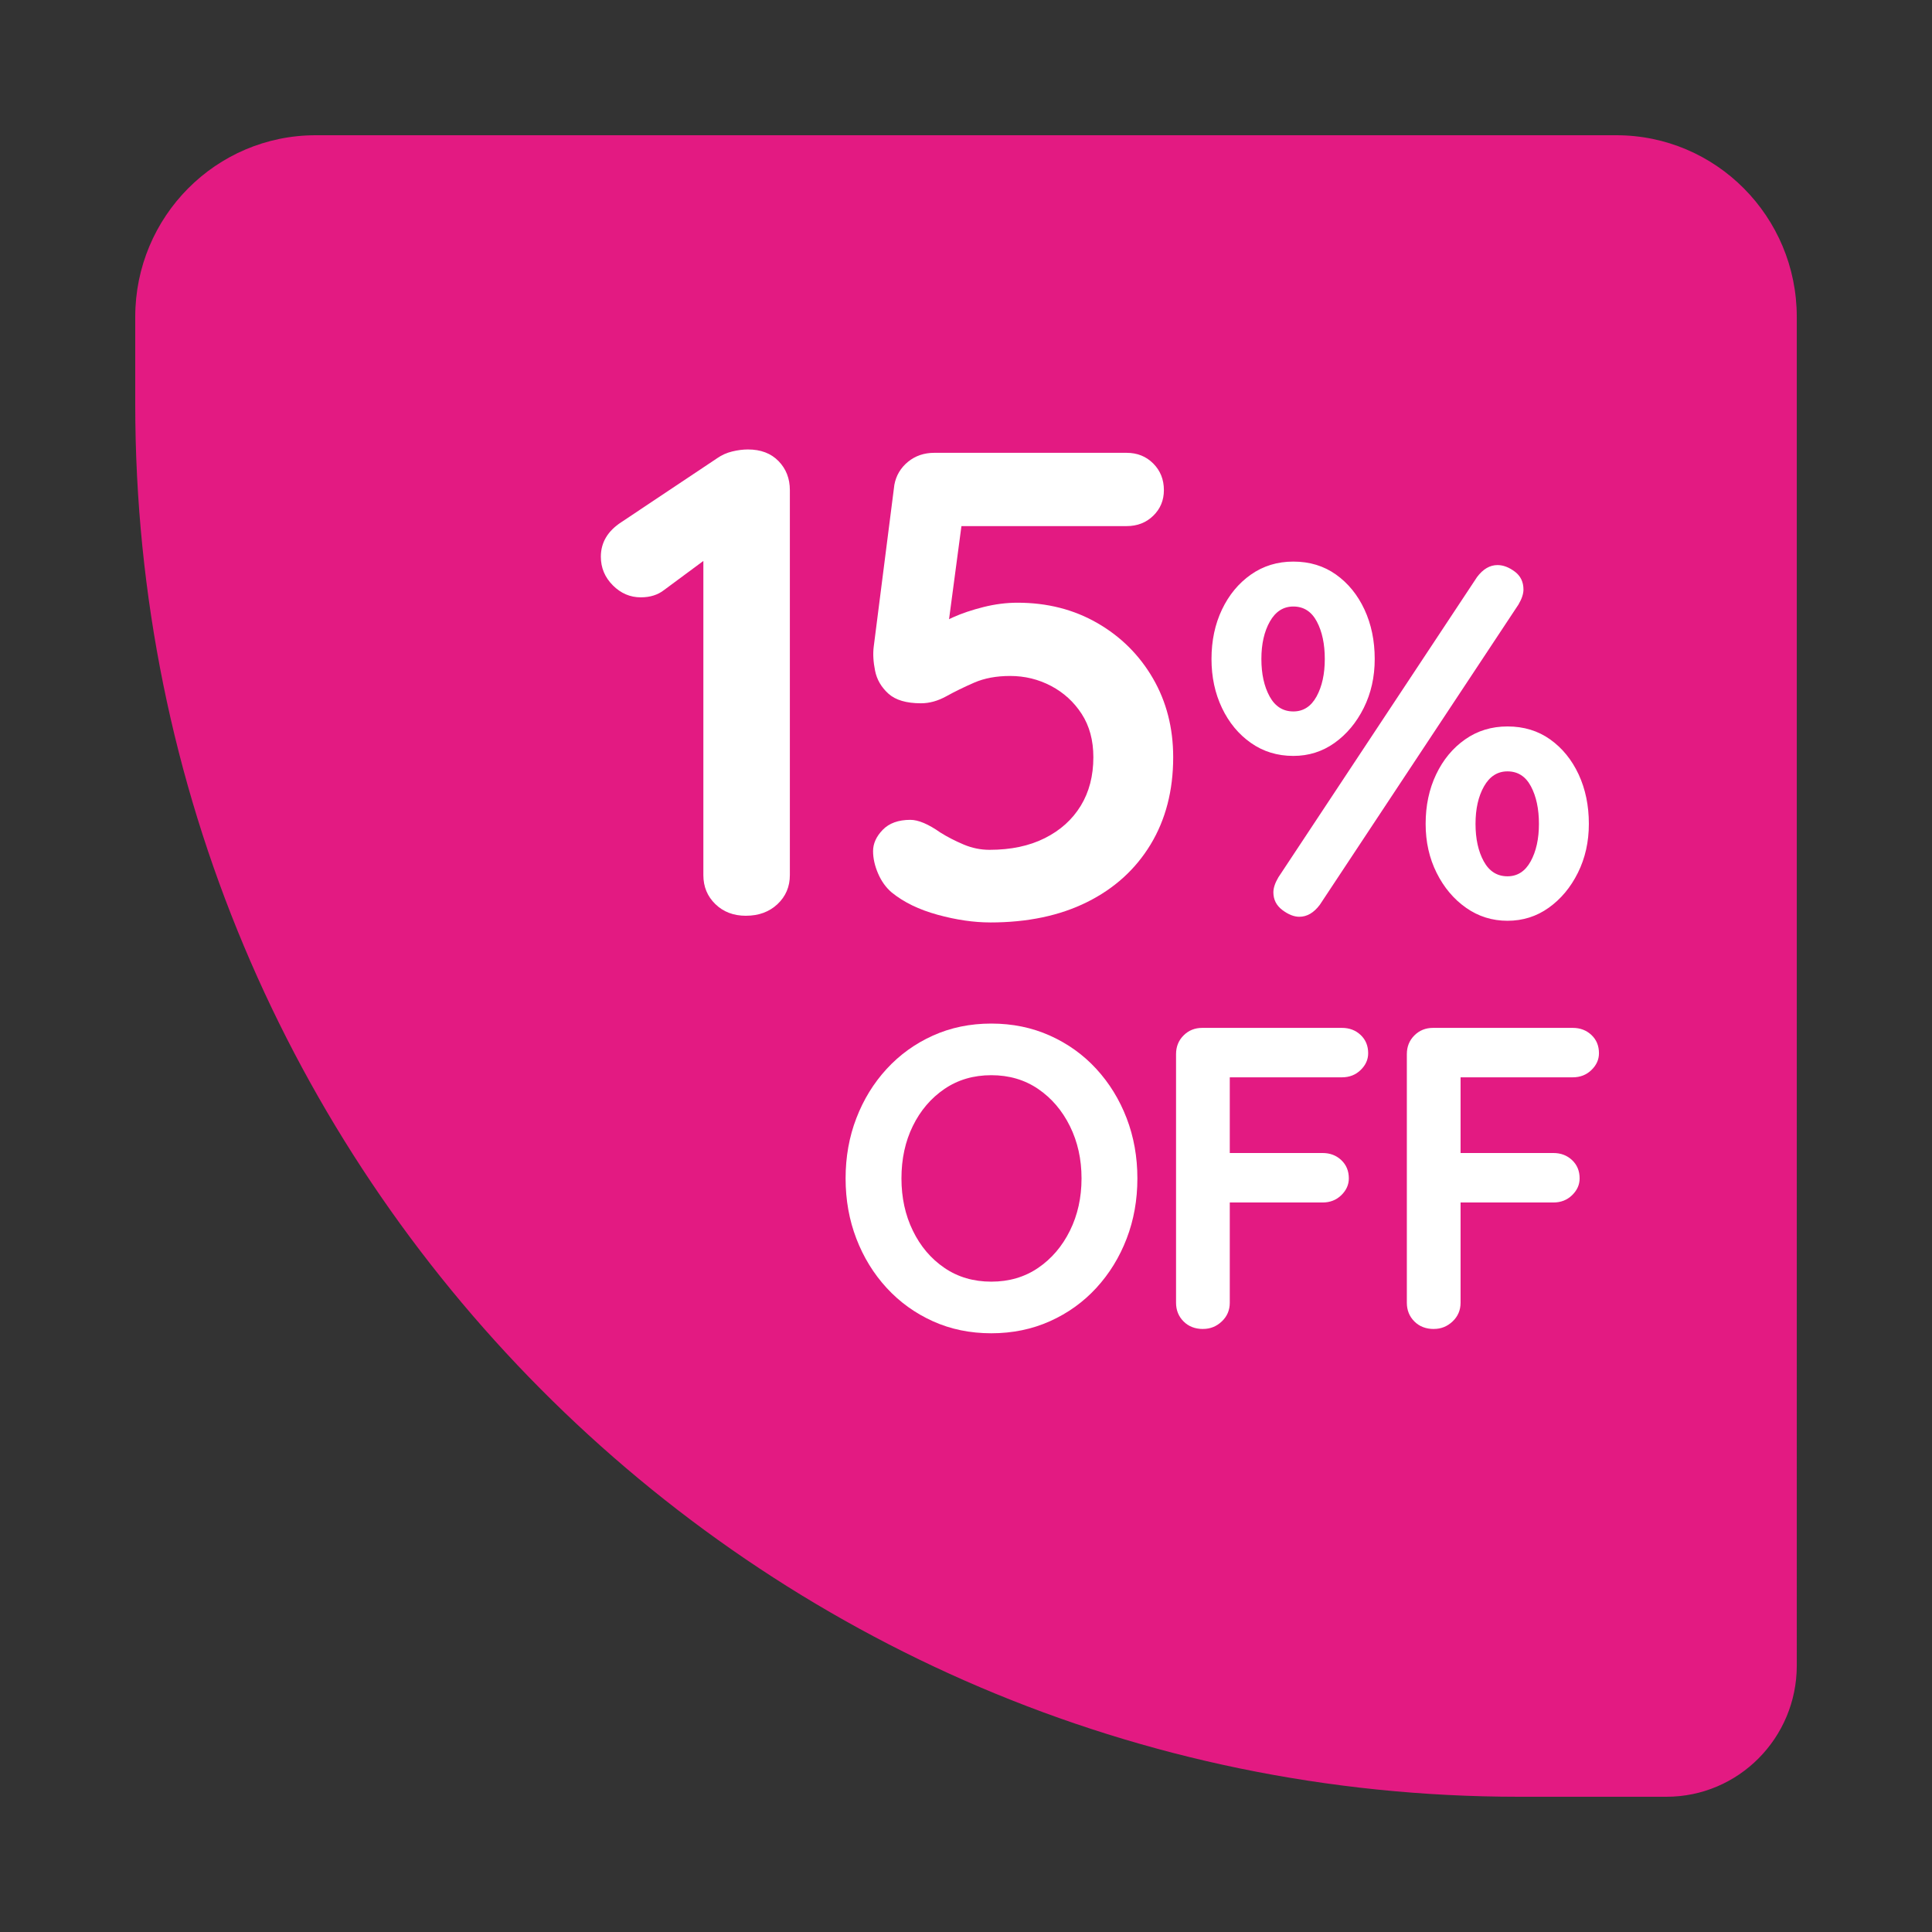
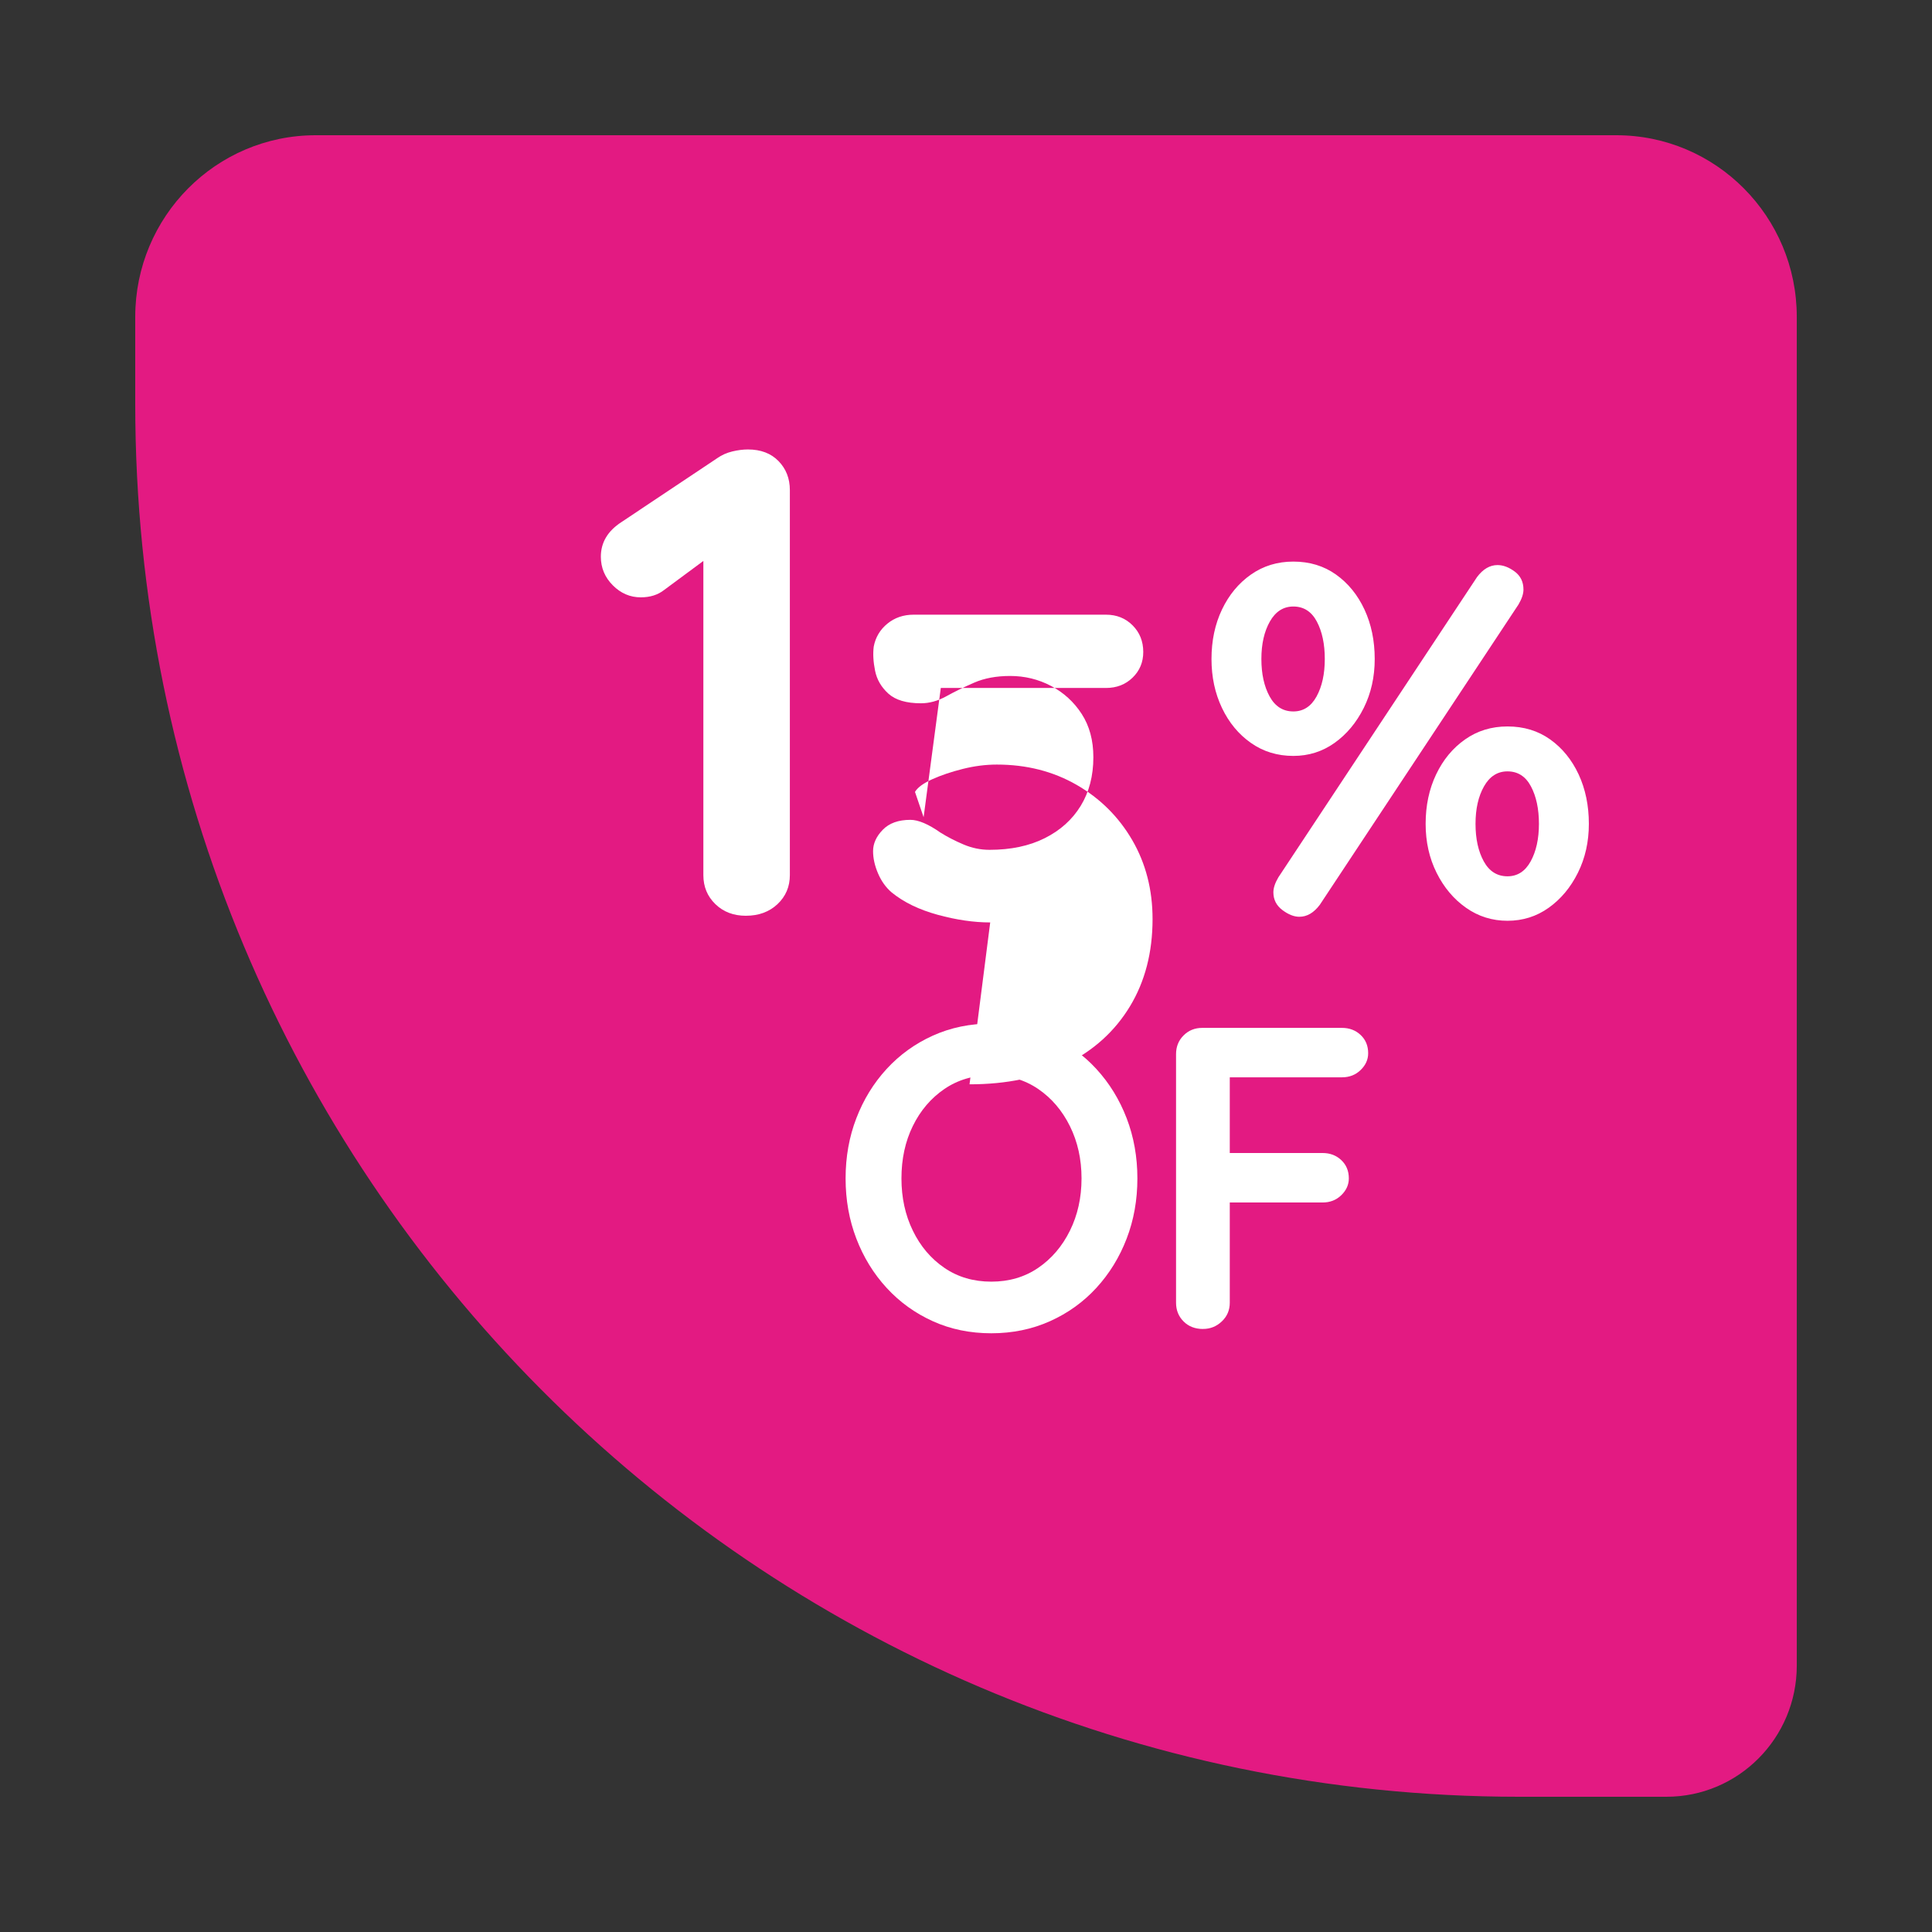
<svg xmlns="http://www.w3.org/2000/svg" id="LABEL" width="100" height="100" viewBox="0 0 100 100">
  <rect x="0" y="0" width="100" height="100" fill="#333333" stroke="none" />
  <defs>
    <style>
      .cls-1 {
        fill: #e31a82;
        fill-rule: evenodd;
      }

      .cls-2 {
        fill: #fff;
      }
    </style>
  </defs>
  <g id="Rectangle_2_copy_7" data-name="Rectangle 2 copy 7">
    <path class="cls-1" d="M83.659,7H16.341c-5.159,0-9.341,4.209-9.341,9.402v4.518c0,39.809,32.064,72.08,71.617,72.08h7.637c3.726,0,6.747-3.04,6.747-6.79V16.402c0-5.192-4.182-9.402-9.341-9.402Z" />
  </g>
  <g>
    <path class="cls-2" d="M38.61,47.4c-.643,0-1.171-.201-1.584-.604-.414-.402-.62-.902-.62-1.5v-17.377l.482.759-2.515,1.861c-.322.253-.724.379-1.206.379-.551,0-1.033-.206-1.447-.621-.413-.414-.62-.908-.62-1.482,0-.735.356-1.333,1.068-1.793l4.96-3.31c.23-.161.488-.276.775-.345.287-.069.557-.103.81-.103.666,0,1.194.201,1.585.603.39.403.585.902.585,1.5v19.928c0,.598-.212,1.098-.637,1.5-.426.402-.971.604-1.637.604Z" />
-     <path class="cls-2" d="M51.253,47.745c-.85,0-1.757-.132-2.722-.397-.964-.264-1.757-.649-2.377-1.155-.298-.253-.533-.581-.706-.983-.172-.402-.258-.787-.258-1.155,0-.391.166-.759.499-1.103s.81-.517,1.43-.517c.413,0,.931.219,1.551.655.366.23.769.436,1.205.621s.884.276,1.344.276c1.103,0,2.055-.201,2.859-.604.803-.402,1.423-.96,1.859-1.672.436-.712.655-1.551.655-2.517,0-.874-.202-1.621-.604-2.241s-.93-1.103-1.584-1.448c-.655-.345-1.361-.517-2.119-.517-.712,0-1.332.115-1.86.345-.528.23-1.011.466-1.446.707-.436.241-.873.362-1.309.362-.758,0-1.321-.167-1.688-.5-.367-.333-.598-.729-.689-1.19-.093-.46-.115-.873-.069-1.241l1.068-8.378c.091-.483.327-.879.706-1.19.379-.31.832-.465,1.36-.465h9.955c.552,0,1.011.184,1.378.552s.552.827.552,1.379c0,.529-.185.971-.552,1.327-.367.357-.826.535-1.378.535h-8.887l.379-.31-.931,6.999-.447-1.31c.138-.23.435-.448.895-.655.459-.207.987-.385,1.584-.535.598-.149,1.183-.224,1.757-.224,1.539,0,2.916.351,4.134,1.052,1.217.701,2.176,1.655,2.877,2.861.7,1.207,1.05,2.569,1.05,4.086,0,1.724-.391,3.229-1.171,4.517-.781,1.288-1.877,2.281-3.29,2.982-1.412.702-3.083,1.052-5.012,1.052Z" />
+     <path class="cls-2" d="M51.253,47.745c-.85,0-1.757-.132-2.722-.397-.964-.264-1.757-.649-2.377-1.155-.298-.253-.533-.581-.706-.983-.172-.402-.258-.787-.258-1.155,0-.391.166-.759.499-1.103s.81-.517,1.43-.517c.413,0,.931.219,1.551.655.366.23.769.436,1.205.621s.884.276,1.344.276c1.103,0,2.055-.201,2.859-.604.803-.402,1.423-.96,1.859-1.672.436-.712.655-1.551.655-2.517,0-.874-.202-1.621-.604-2.241s-.93-1.103-1.584-1.448c-.655-.345-1.361-.517-2.119-.517-.712,0-1.332.115-1.86.345-.528.23-1.011.466-1.446.707-.436.241-.873.362-1.309.362-.758,0-1.321-.167-1.688-.5-.367-.333-.598-.729-.689-1.19-.093-.46-.115-.873-.069-1.241c.091-.483.327-.879.706-1.19.379-.31.832-.465,1.36-.465h9.955c.552,0,1.011.184,1.378.552s.552.827.552,1.379c0,.529-.185.971-.552,1.327-.367.357-.826.535-1.378.535h-8.887l.379-.31-.931,6.999-.447-1.31c.138-.23.435-.448.895-.655.459-.207.987-.385,1.584-.535.598-.149,1.183-.224,1.757-.224,1.539,0,2.916.351,4.134,1.052,1.217.701,2.176,1.655,2.877,2.861.7,1.207,1.05,2.569,1.05,4.086,0,1.724-.391,3.229-1.171,4.517-.781,1.288-1.877,2.281-3.29,2.982-1.412.702-3.083,1.052-5.012,1.052Z" />
    <path class="cls-2" d="M66.943,39.126c-.826,0-1.559-.224-2.195-.672-.638-.448-1.137-1.051-1.499-1.81-.361-.759-.542-1.603-.542-2.534,0-.948.181-1.801.542-2.56.362-.758.861-1.362,1.499-1.81.637-.448,1.369-.672,2.195-.672.844,0,1.58.224,2.209.672s1.12,1.052,1.473,1.81c.353.759.53,1.612.53,2.56,0,.931-.19,1.775-.568,2.534-.38.759-.883,1.362-1.512,1.81s-1.34.672-2.132.672ZM66.943,36.824c.518,0,.918-.258,1.202-.775.284-.518.426-1.164.426-1.94,0-.776-.138-1.422-.413-1.94-.276-.517-.681-.776-1.215-.776-.517,0-.921.259-1.214.776s-.44,1.164-.44,1.94c0,.775.143,1.422.427,1.94.284.517.693.775,1.227.775ZM67.254,47.452c-.275,0-.568-.116-.879-.349-.31-.233-.465-.539-.465-.918,0-.224.086-.482.259-.776l10.282-15.54c.31-.414.663-.621,1.06-.621.292,0,.59.112.891.336.302.224.452.535.452.931,0,.224-.086.482-.258.775l-10.282,15.541c-.31.414-.664.621-1.06.621ZM78.027,47.659c-.793,0-1.508-.225-2.144-.672-.638-.448-1.145-1.051-1.524-1.81s-.568-1.603-.568-2.534c0-.948.181-1.801.543-2.56.361-.758.86-1.362,1.498-1.81.637-.448,1.369-.672,2.196-.672.844,0,1.58.224,2.209.672.628.448,1.119,1.052,1.473,1.81.352.759.529,1.612.529,2.56,0,.931-.19,1.775-.568,2.534s-.883,1.362-1.512,1.81c-.629.448-1.339.672-2.131.672ZM78.027,45.357c.517,0,.917-.258,1.201-.775.284-.518.427-1.164.427-1.94,0-.776-.139-1.422-.414-1.94s-.681-.776-1.214-.776c-.517,0-.922.259-1.215.776s-.439,1.164-.439,1.94c0,.775.142,1.422.426,1.94.284.517.693.775,1.228.775Z" />
  </g>
  <g>
    <path class="cls-2" d="M58.871,60.995c0,1.113-.185,2.152-.556,3.117-.371.965-.894,1.815-1.568,2.549-.675.734-1.476,1.31-2.402,1.725-.927.415-1.94.624-3.036.624-1.098,0-2.106-.208-3.025-.624-.92-.415-1.717-.991-2.392-1.725-.675-.735-1.197-1.585-1.567-2.549-.371-.965-.557-2.004-.557-3.117s.185-2.152.557-3.117c.37-.965.893-1.815,1.567-2.549.675-.734,1.472-1.31,2.392-1.725.919-.415,1.928-.624,3.025-.624,1.097,0,2.109.208,3.036.624s1.728.991,2.402,1.725c.675.735,1.197,1.585,1.568,2.549.37.965.556,2.004.556,3.117ZM55.98,60.995c0-.994-.2-1.895-.601-2.705s-.949-1.451-1.645-1.926c-.697-.475-1.506-.712-2.425-.712-.92,0-1.728.238-2.425.712-.697.476-1.242,1.113-1.635,1.915-.394.801-.59,1.707-.59,2.716,0,.995.196,1.897.59,2.705.393.809.938,1.451,1.635,1.926.697.476,1.505.712,2.425.712.919,0,1.728-.237,2.425-.712.696-.475,1.245-1.117,1.645-1.926.4-.809.601-1.71.601-2.705Z" />
    <path class="cls-2" d="M62.274,68.788c-.415,0-.753-.13-1.012-.39-.26-.259-.39-.583-.39-.968v-12.869c0-.386.13-.709.39-.968.259-.26.582-.39.968-.39h7.229c.385,0,.708.123.967.367.26.245.39.56.39.946,0,.327-.13.616-.39.868-.259.252-.582.378-.967.378h-6.006l.2-.267v4.475l-.156-.29h4.961c.385,0,.708.123.967.368.26.245.39.56.39.946,0,.327-.13.616-.39.869-.259.252-.582.378-.967.378h-5.005l.2-.201v5.388c0,.386-.138.709-.412.968-.274.26-.597.39-.968.39Z" />
-     <path class="cls-2" d="M74.22,68.788c-.415,0-.753-.13-1.012-.39-.26-.259-.39-.583-.39-.968v-12.869c0-.386.13-.709.39-.968.259-.26.582-.39.968-.39h7.229c.385,0,.708.123.967.367.26.245.39.56.39.946,0,.327-.13.616-.39.868-.259.252-.582.378-.967.378h-6.006l.2-.267v4.475l-.156-.29h4.961c.385,0,.708.123.967.368.26.245.39.56.39.946,0,.327-.13.616-.39.869-.259.252-.582.378-.967.378h-5.005l.2-.201v5.388c0,.386-.138.709-.412.968-.274.26-.597.39-.968.39Z" />
  </g>
</svg>